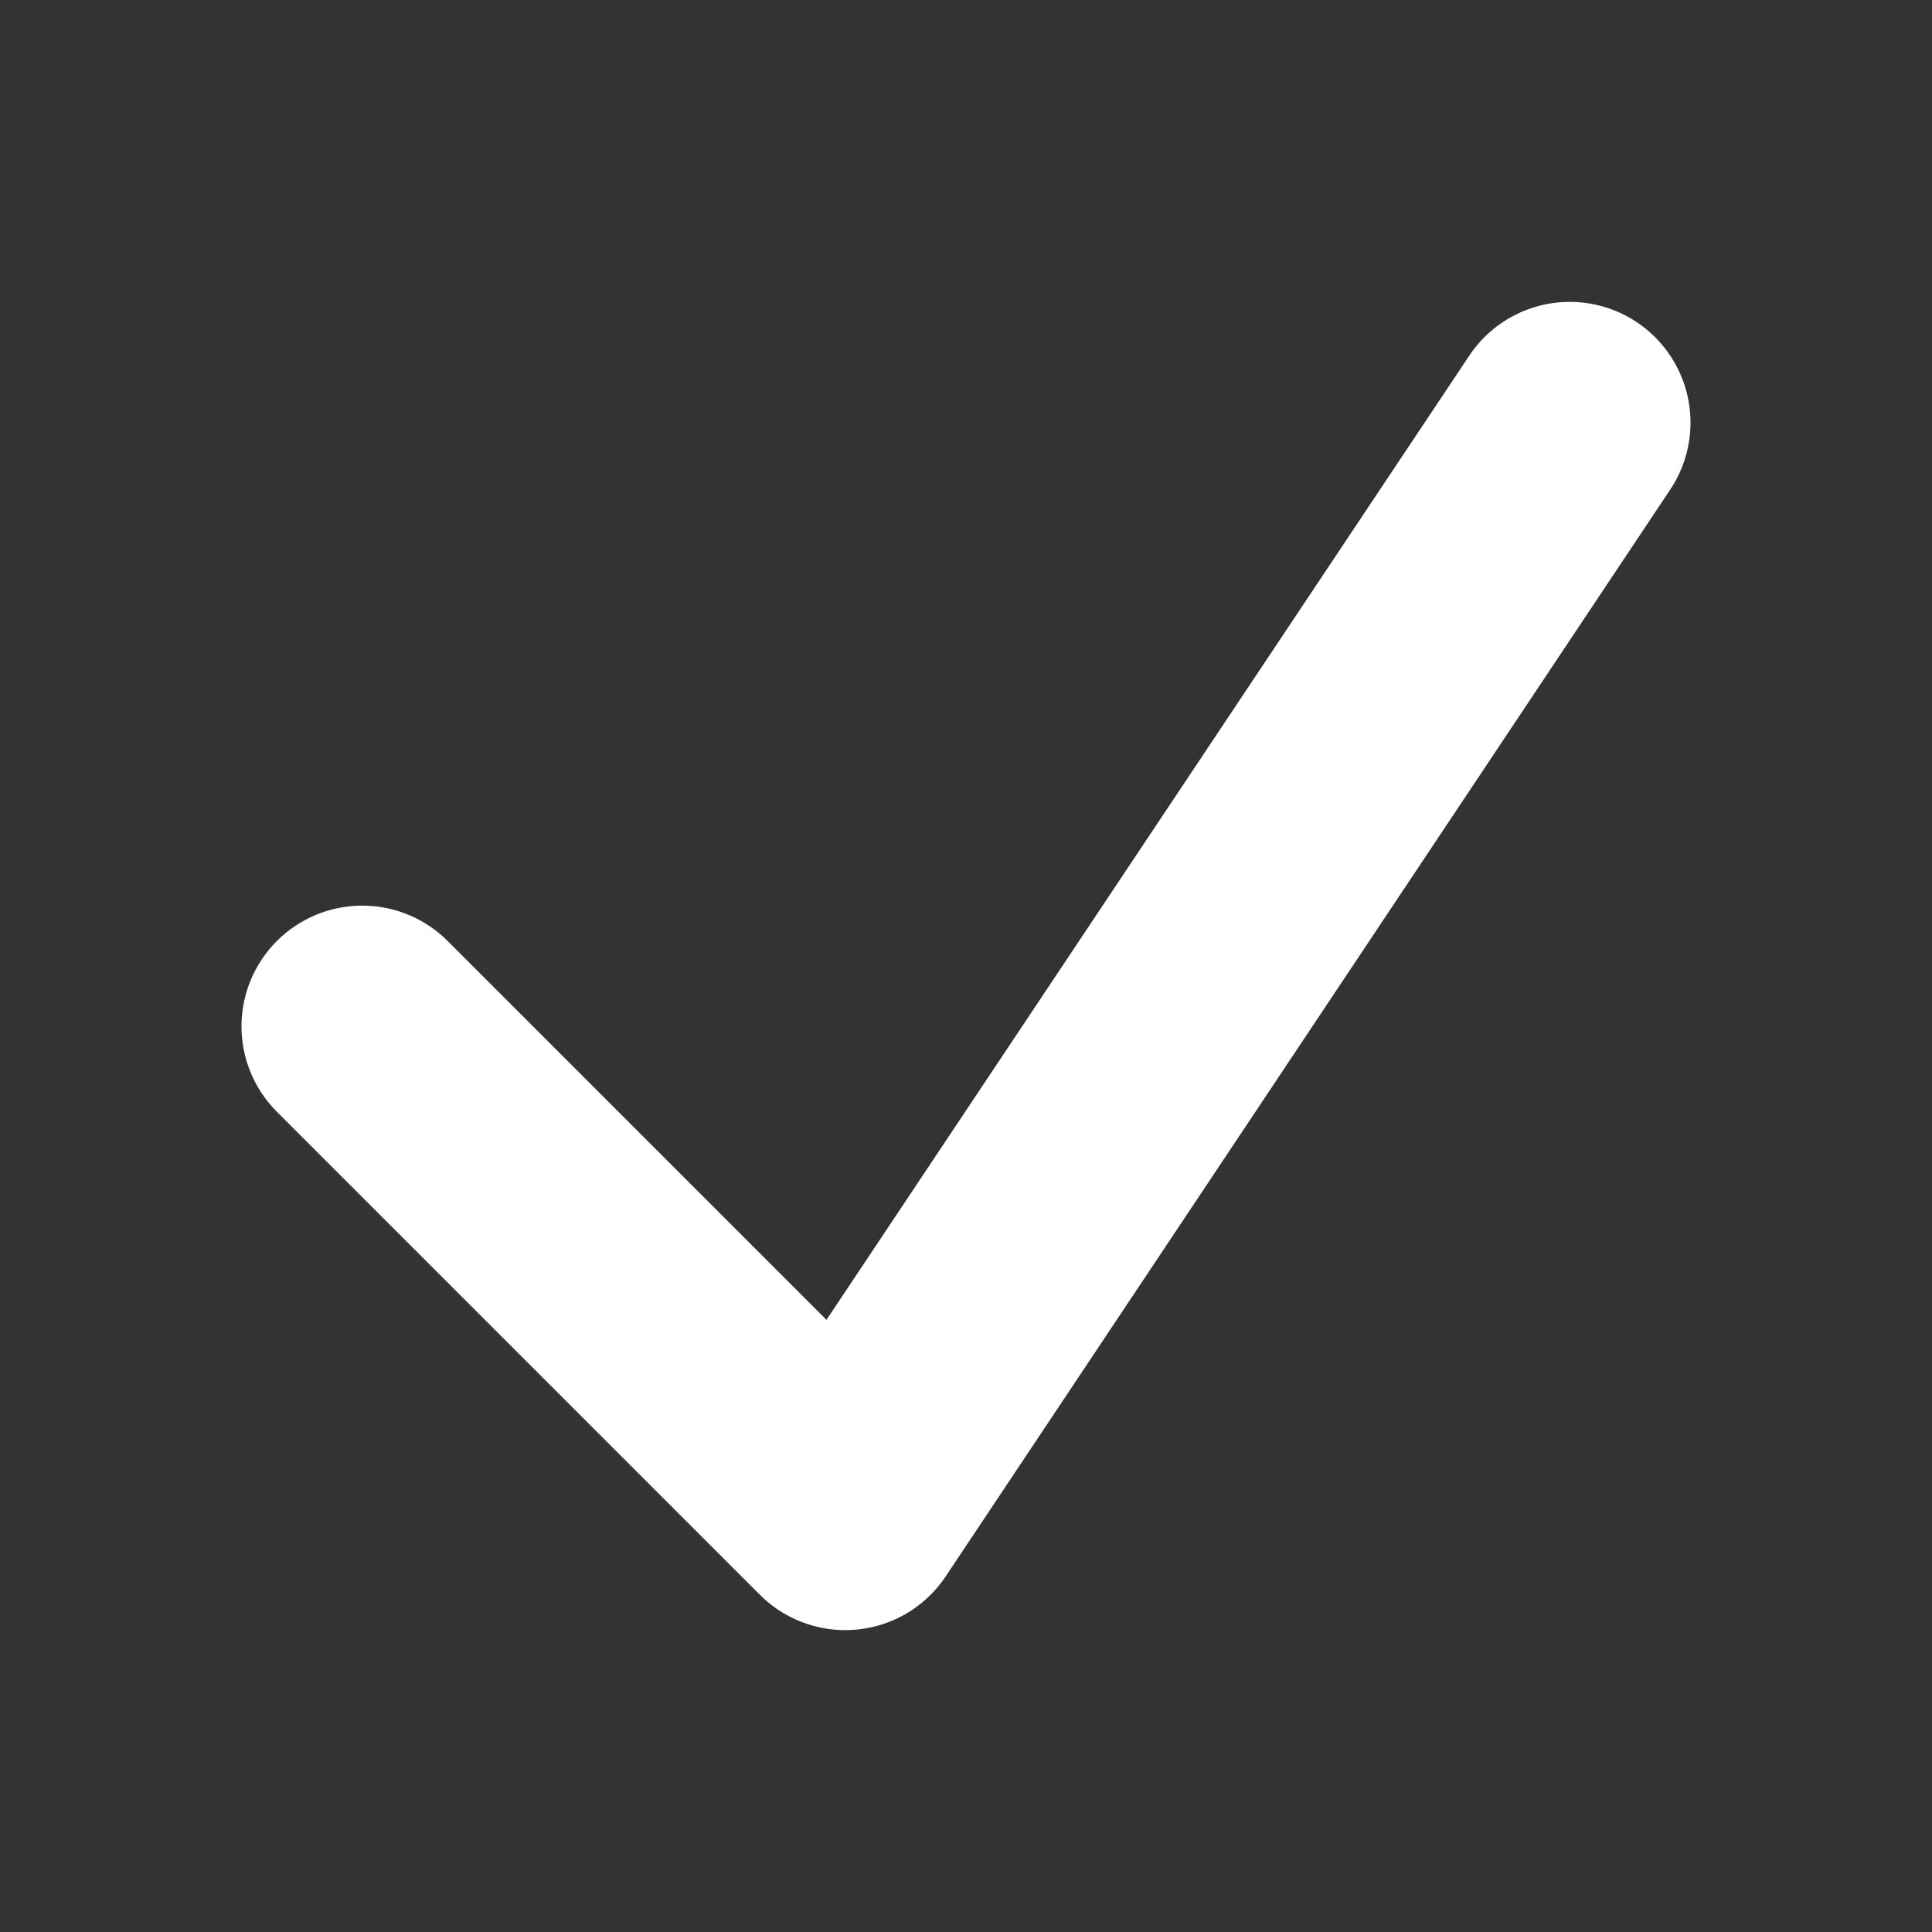
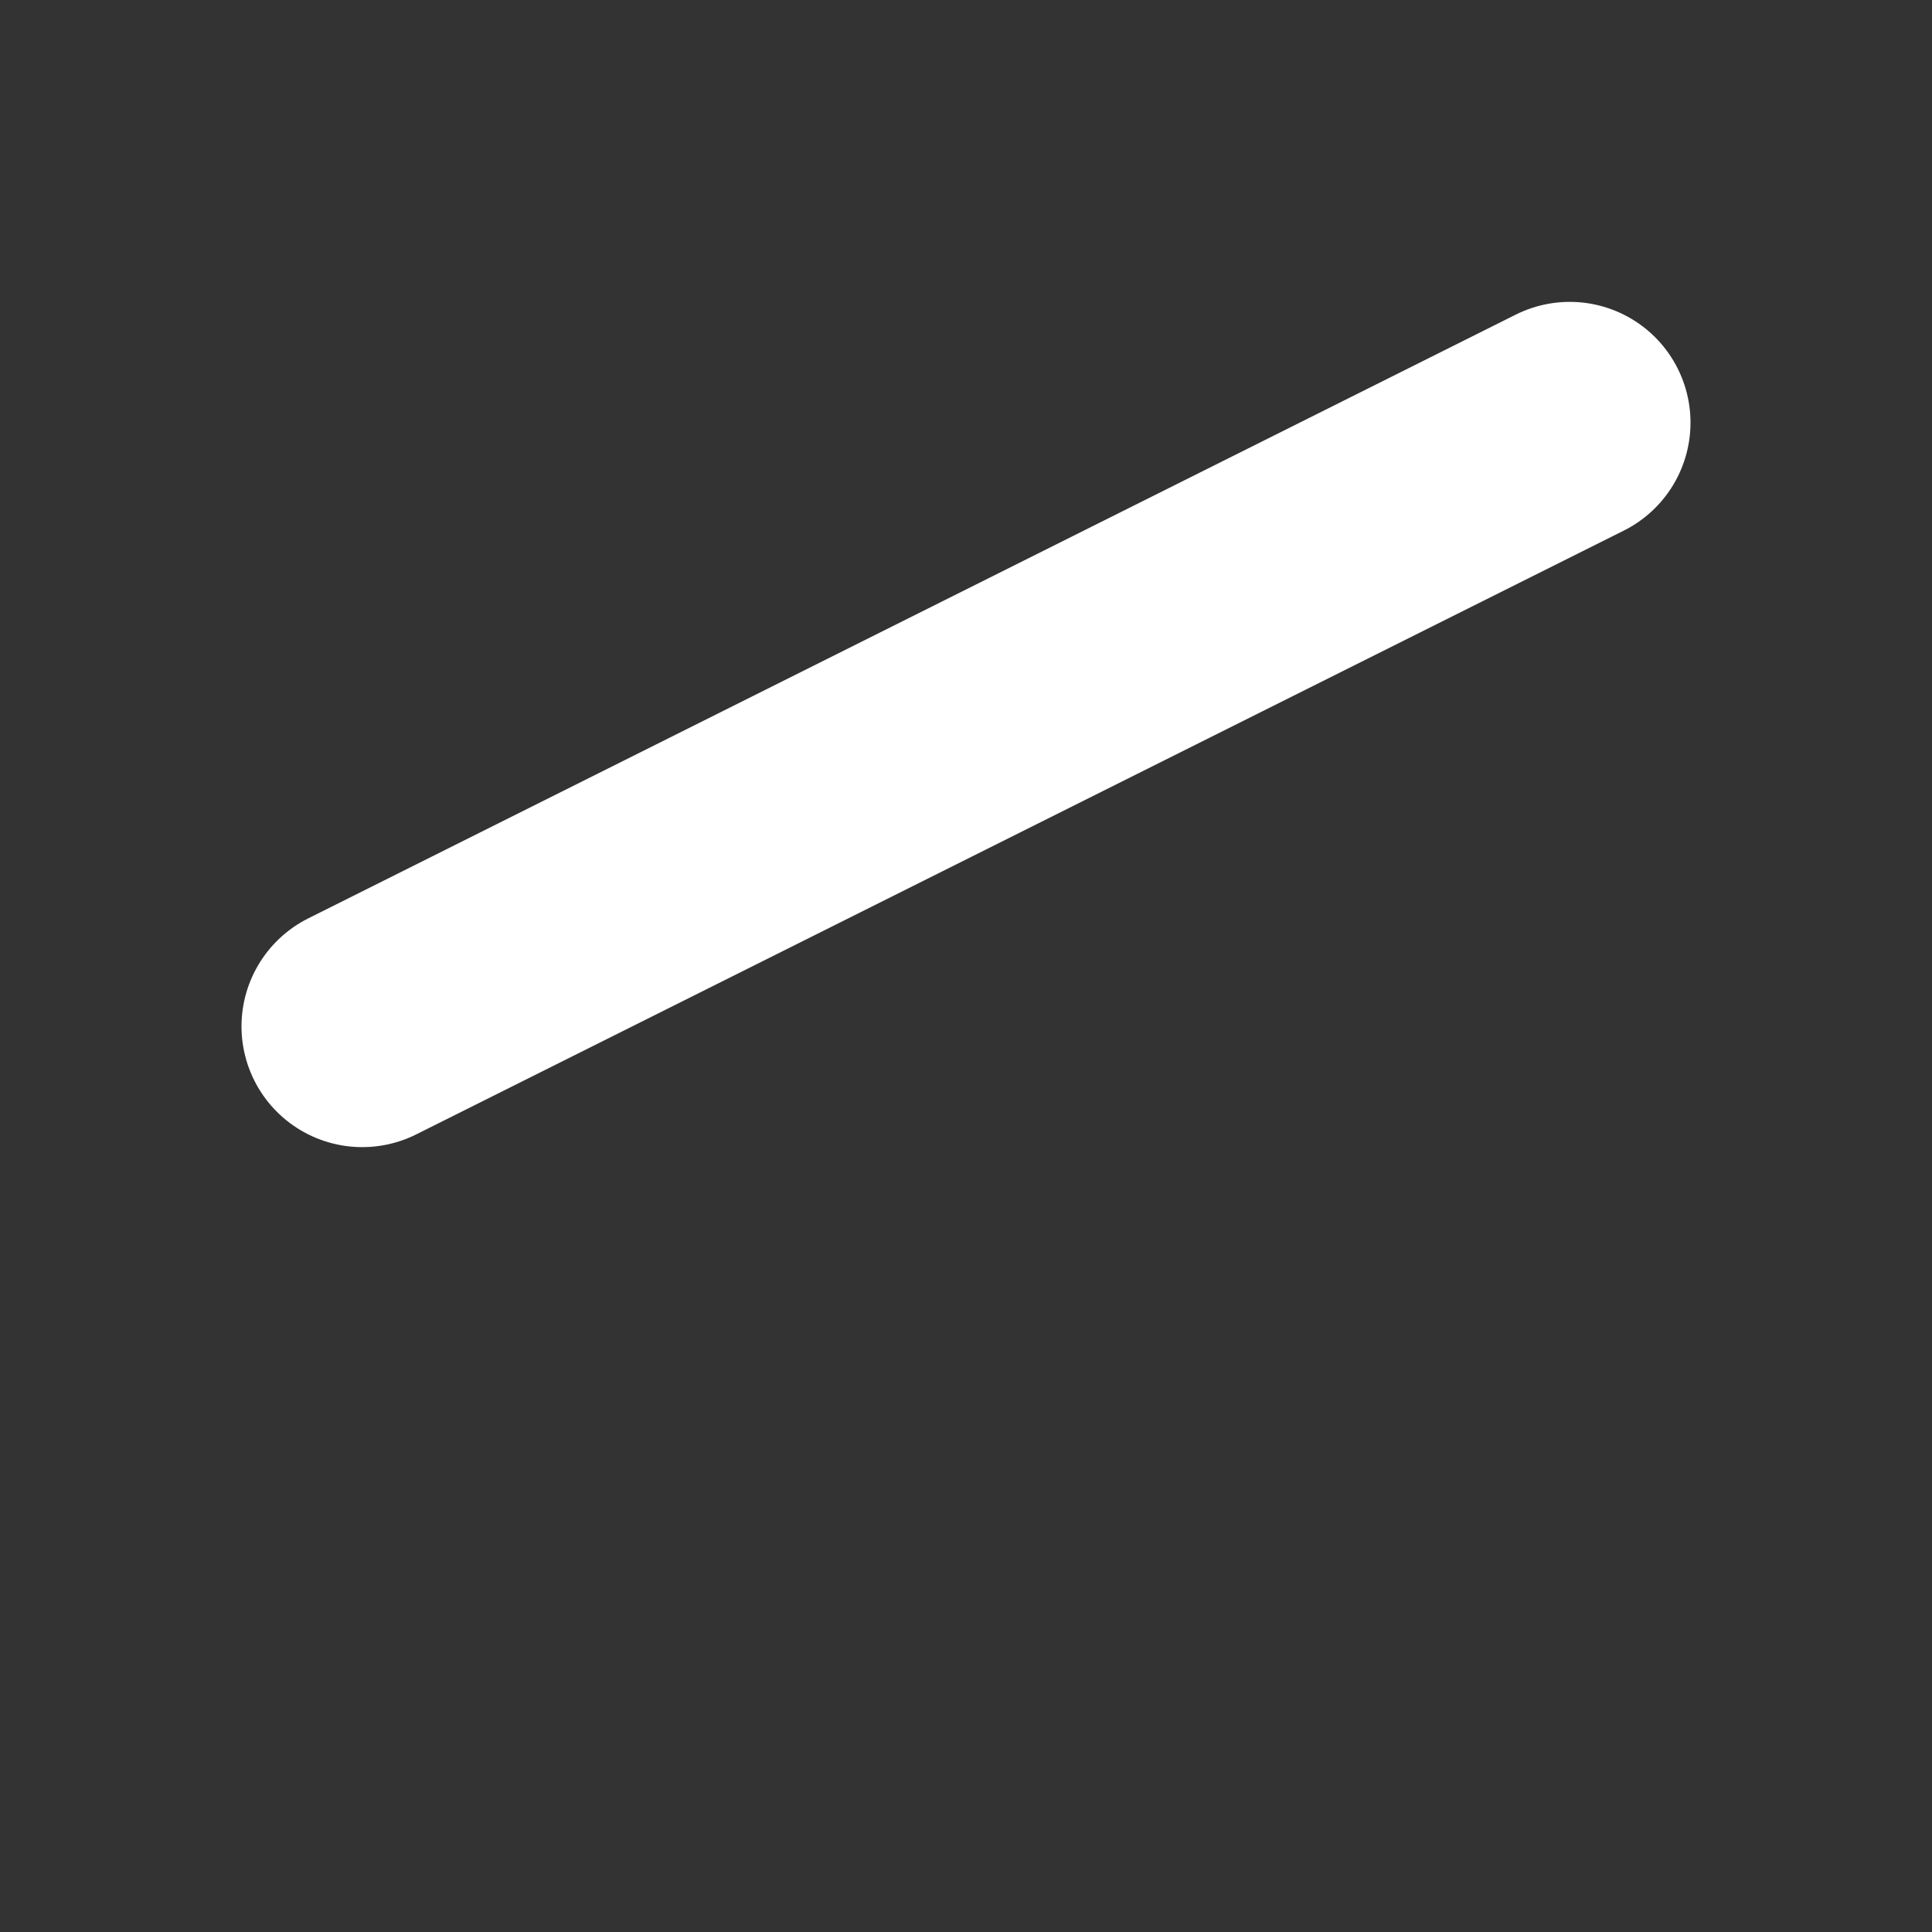
<svg xmlns="http://www.w3.org/2000/svg" width="12" height="12" viewBox="0 0 12 12" fill="none">
  <rect x="0" y="0" width="12" height="12" fill="#333333" stroke="none" />
  <g id="heroicons-outline/check">
-     <path id="Vector 616" d="M2.25 6.375L5.25 9.375L9.75 2.625" stroke="white" stroke-width="1.5" stroke-linecap="round" stroke-linejoin="round" />
+     <path id="Vector 616" d="M2.25 6.375L9.75 2.625" stroke="white" stroke-width="1.5" stroke-linecap="round" stroke-linejoin="round" />
  </g>
</svg>